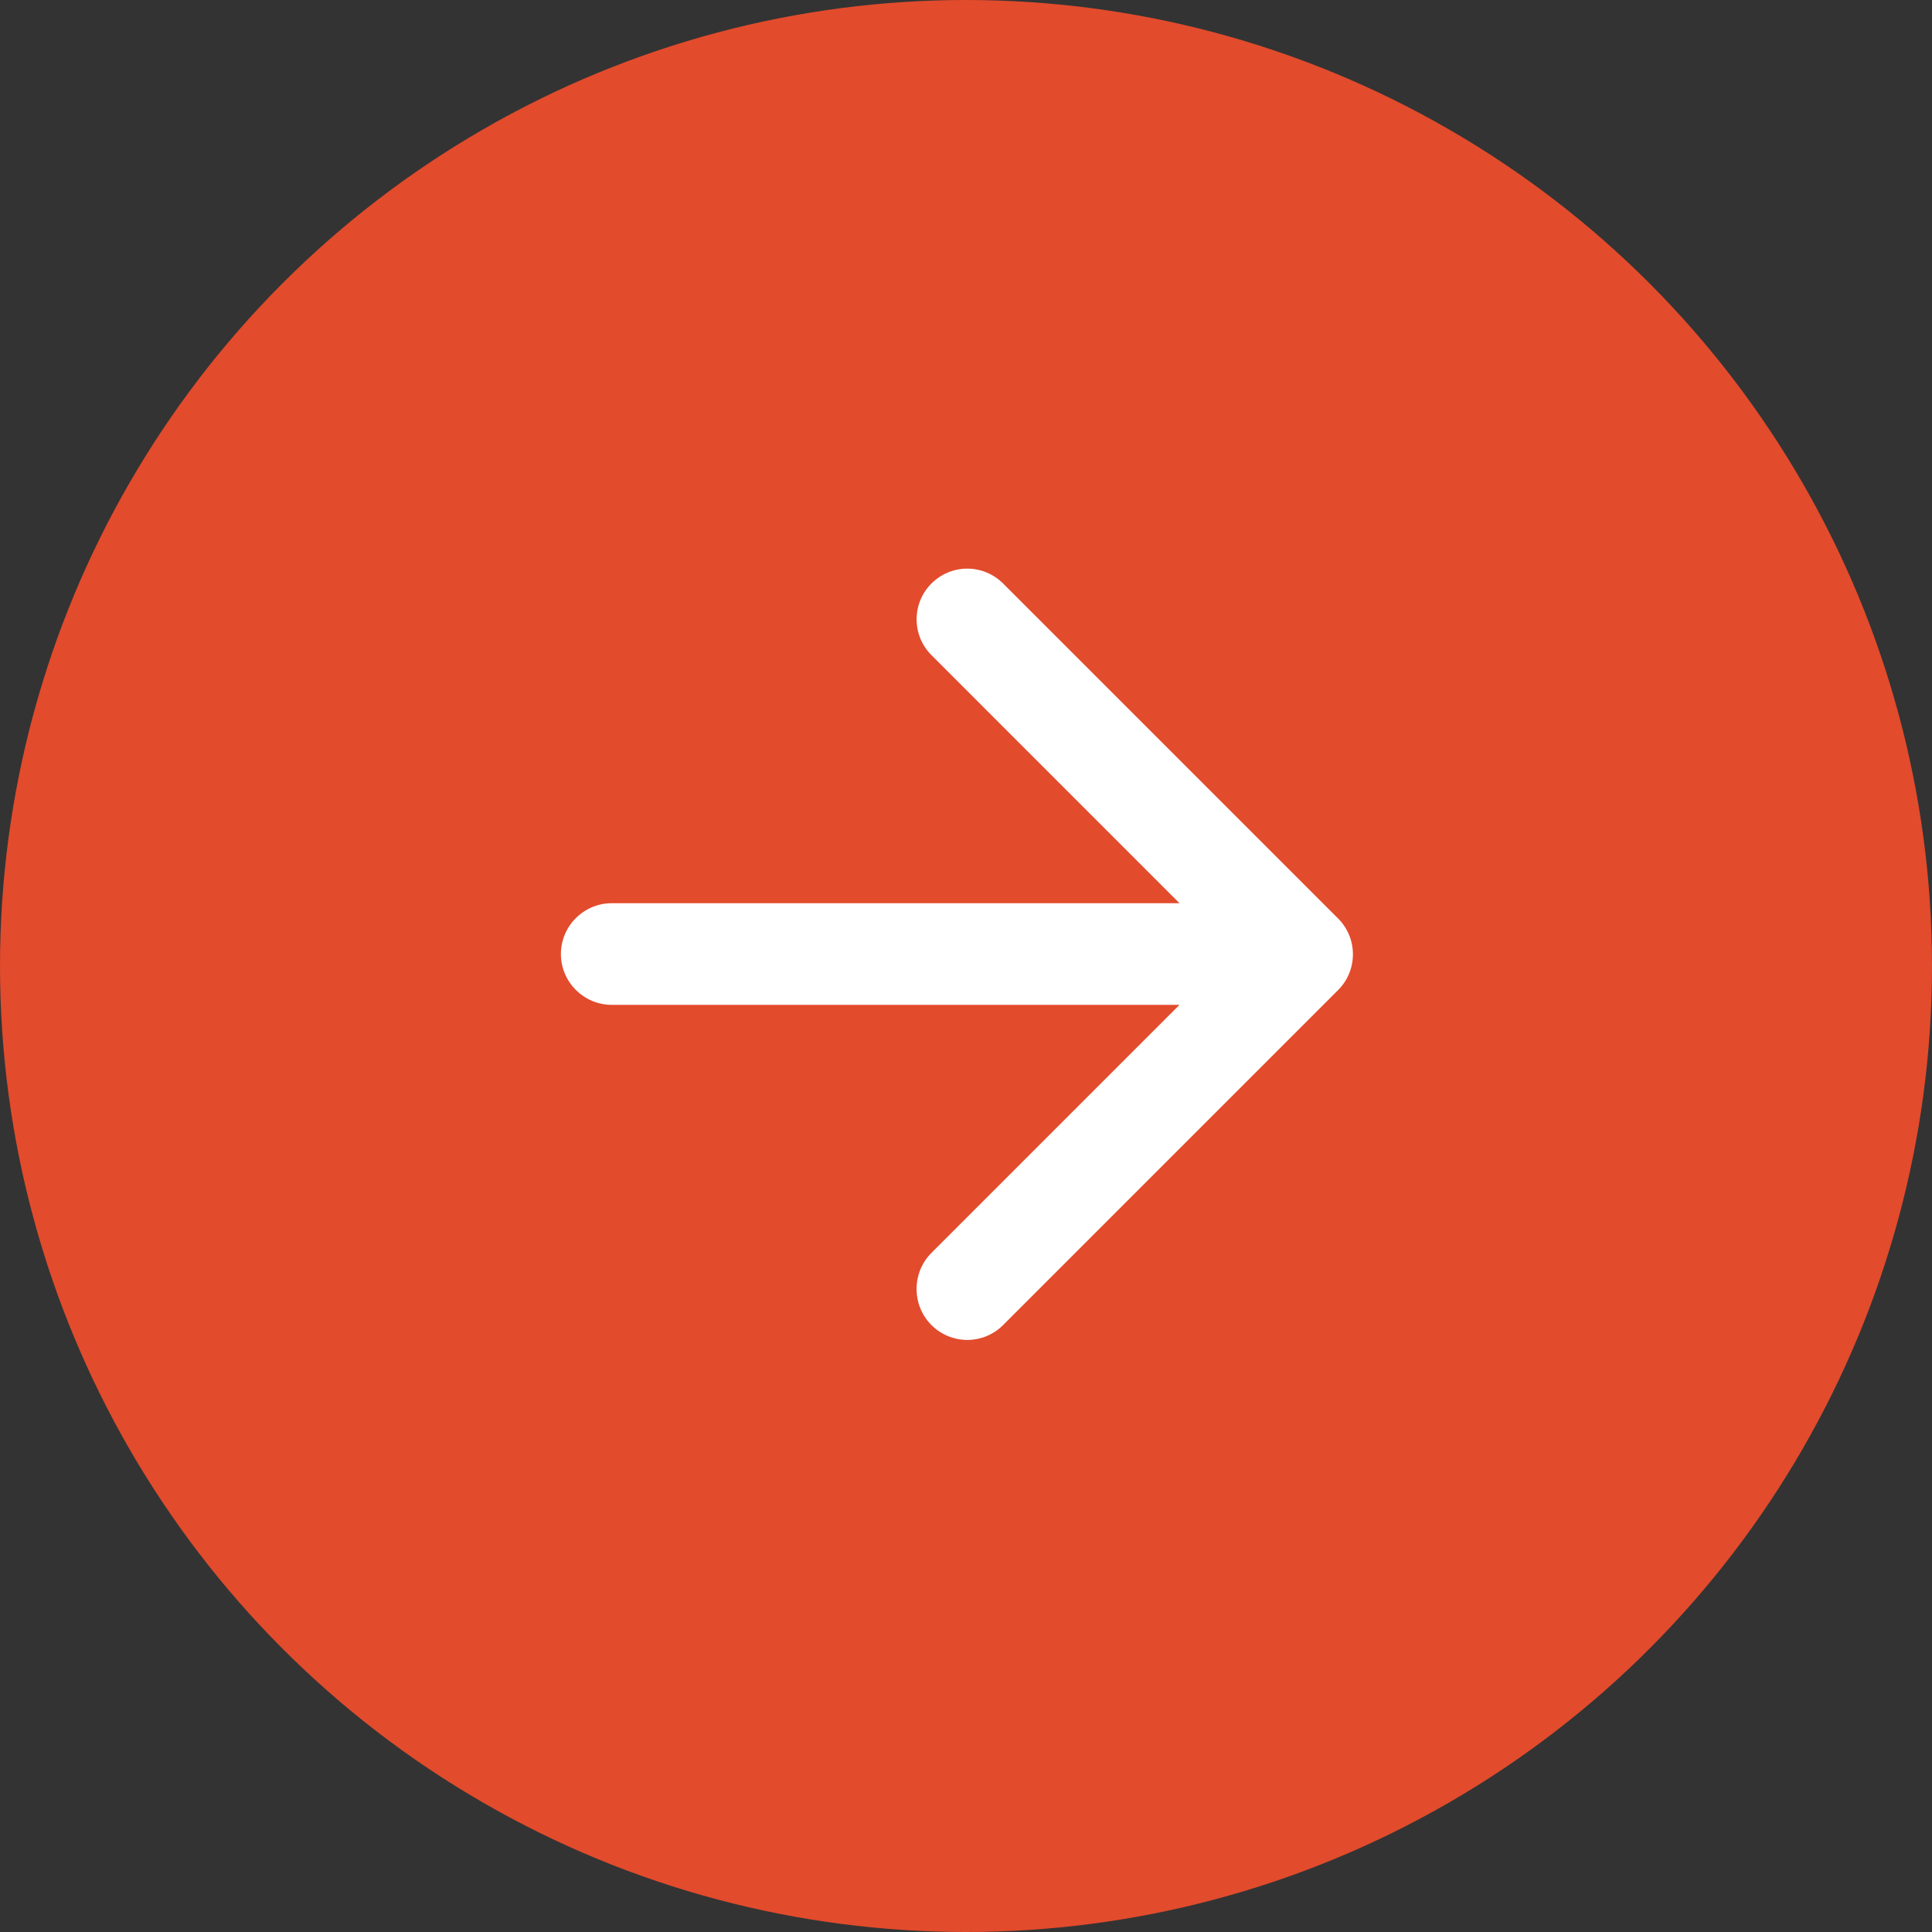
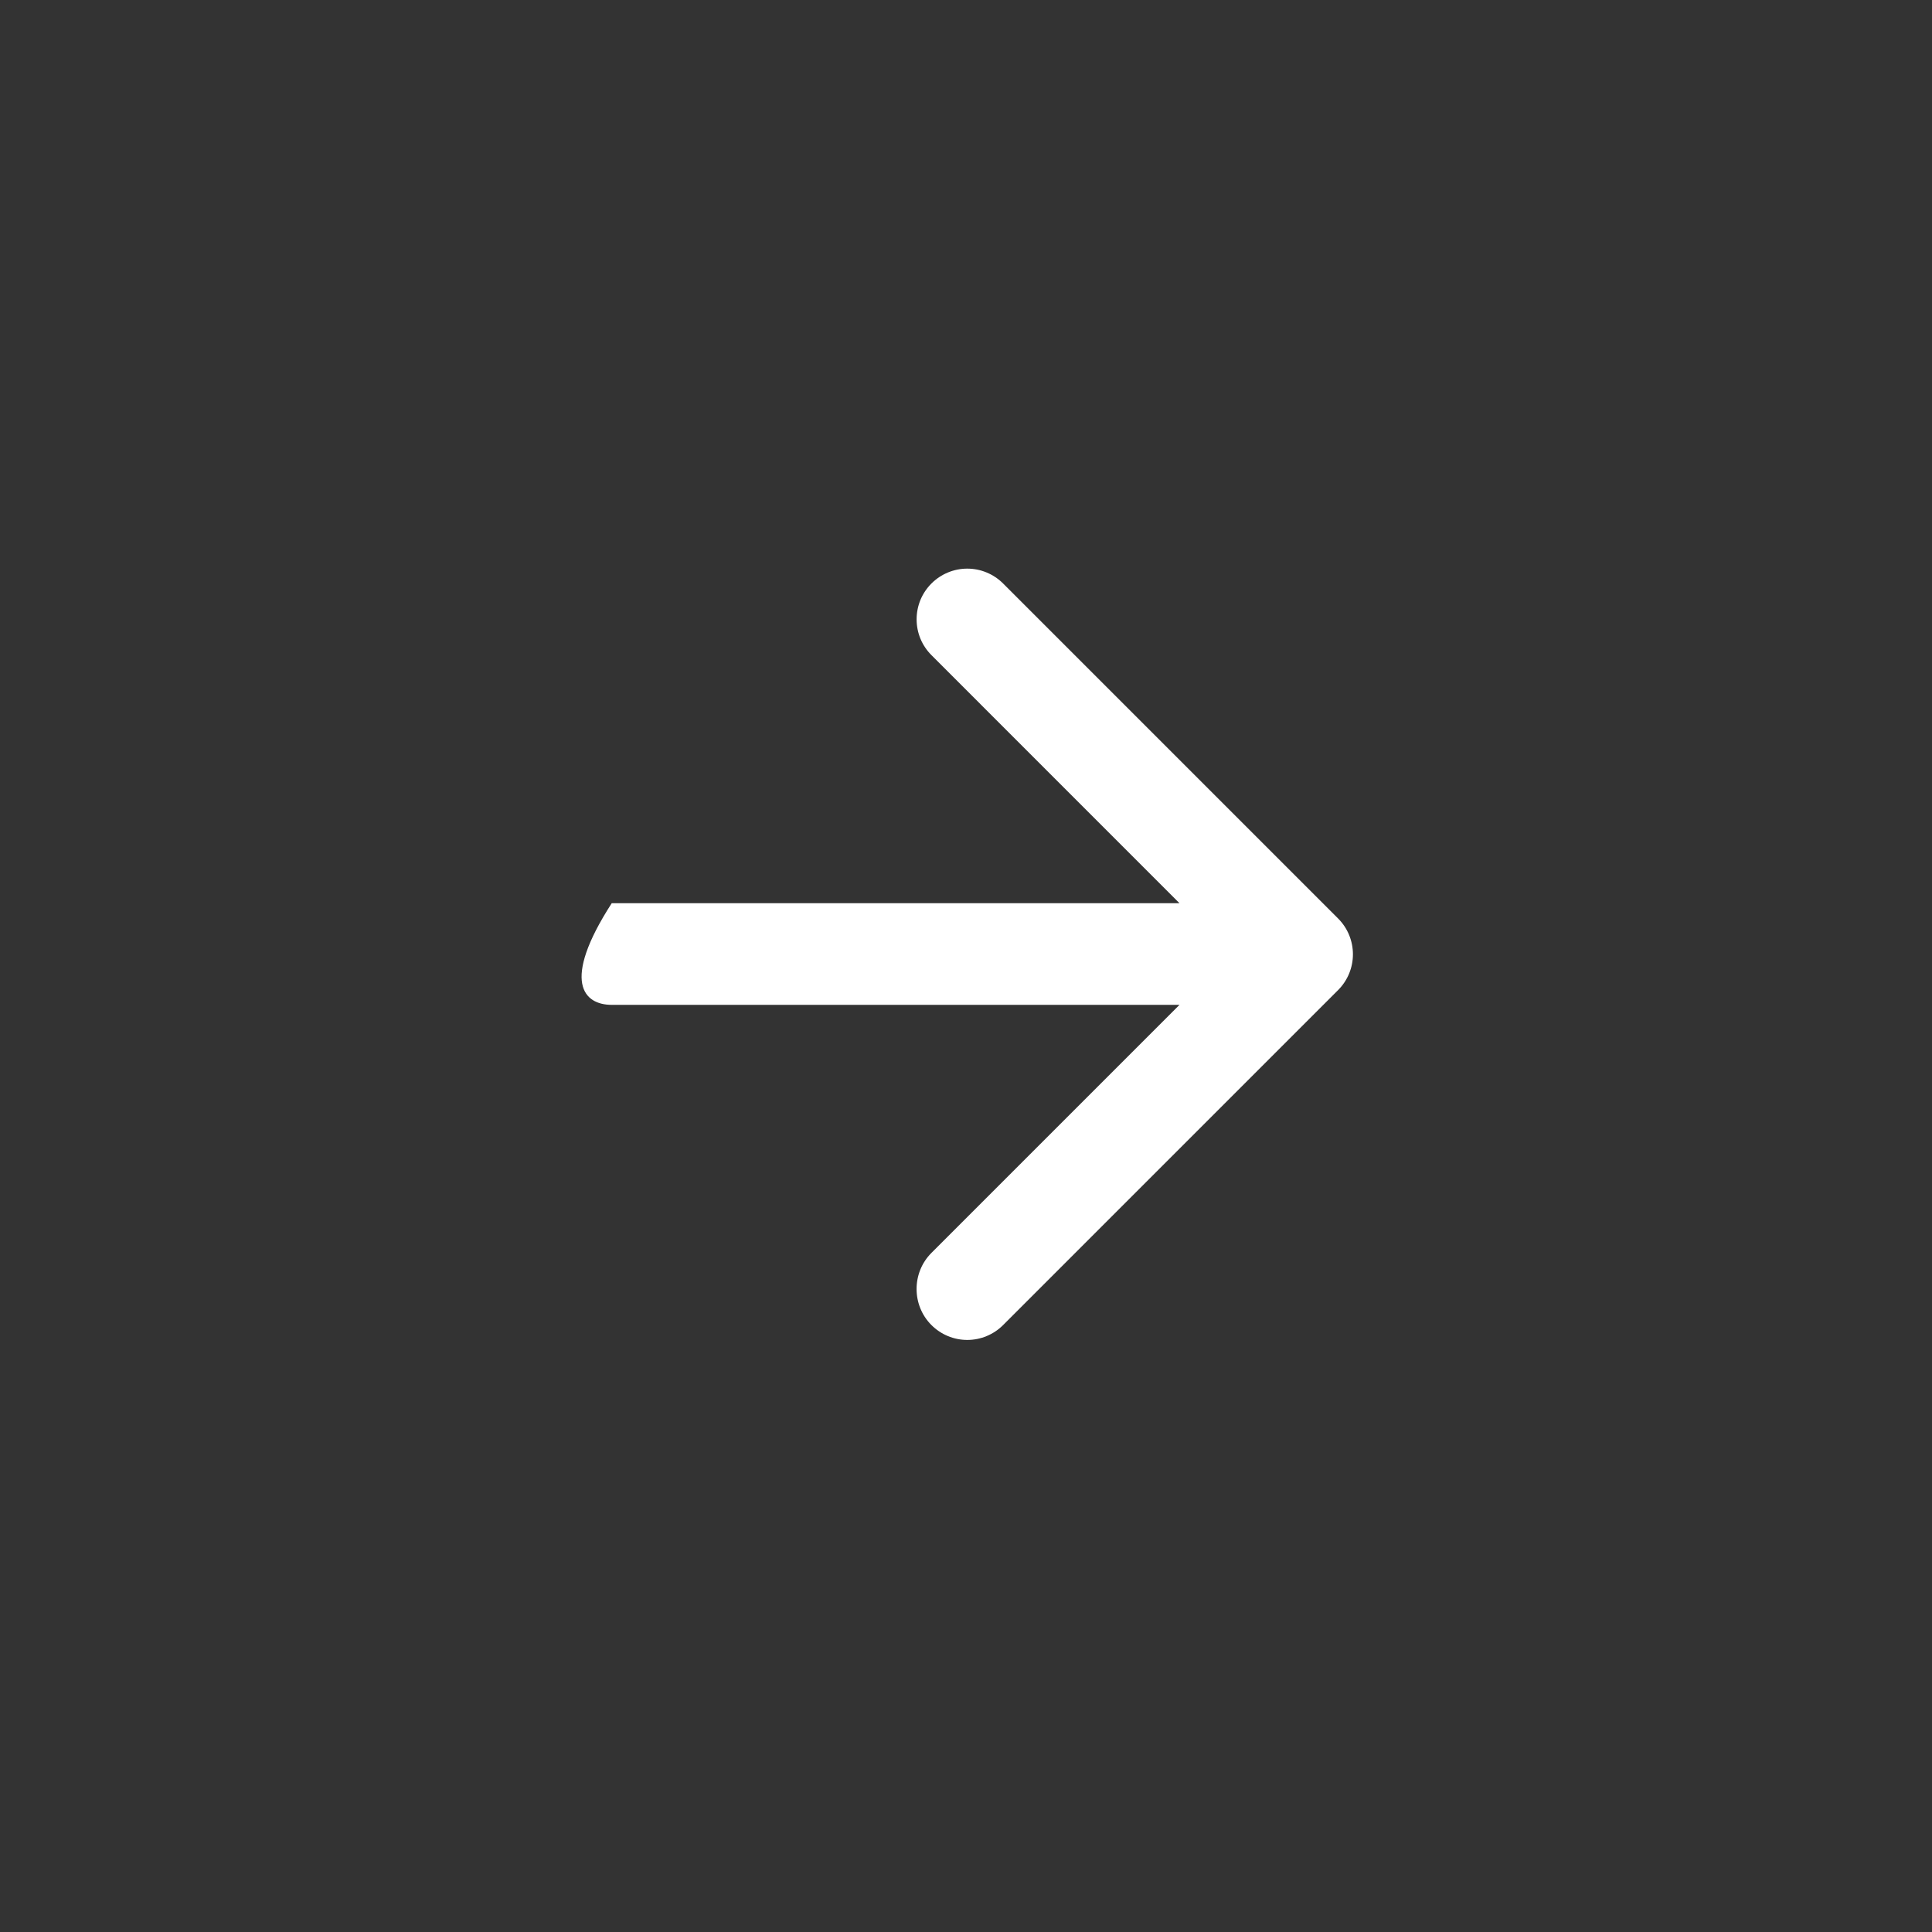
<svg xmlns="http://www.w3.org/2000/svg" width="62" height="62" viewBox="0 0 62 62" fill="none">
  <rect x="0" y="0" width="62" height="62" fill="#333333" stroke="none" />
-   <circle cx="31" cy="31" r="31" fill="#E24B2C" />
-   <path d="M19.631 32.247H37.851L29.891 40.207C29.255 40.843 29.255 41.887 29.891 42.523C30.042 42.674 30.221 42.794 30.419 42.876C30.616 42.958 30.827 43 31.041 43C31.255 43 31.466 42.958 31.663 42.876C31.861 42.794 32.04 42.674 32.191 42.523L42.94 31.774C43.576 31.138 43.576 30.11 42.94 29.474L32.191 18.725C32.04 18.574 31.861 18.454 31.663 18.372C31.466 18.29 31.255 18.248 31.041 18.248C30.827 18.248 30.616 18.29 30.419 18.372C30.221 18.454 30.042 18.574 29.891 18.725C29.74 18.876 29.62 19.055 29.538 19.252C29.457 19.45 29.415 19.661 29.415 19.875C29.415 20.088 29.457 20.3 29.538 20.497C29.62 20.694 29.74 20.873 29.891 21.024L37.851 28.985H19.631C18.734 28.985 18 29.718 18 30.616C18 31.513 18.734 32.247 19.631 32.247Z" fill="white" />
+   <path d="M19.631 32.247H37.851L29.891 40.207C29.255 40.843 29.255 41.887 29.891 42.523C30.042 42.674 30.221 42.794 30.419 42.876C30.616 42.958 30.827 43 31.041 43C31.255 43 31.466 42.958 31.663 42.876C31.861 42.794 32.04 42.674 32.191 42.523L42.94 31.774C43.576 31.138 43.576 30.11 42.94 29.474L32.191 18.725C32.04 18.574 31.861 18.454 31.663 18.372C31.466 18.29 31.255 18.248 31.041 18.248C30.827 18.248 30.616 18.29 30.419 18.372C30.221 18.454 30.042 18.574 29.891 18.725C29.74 18.876 29.62 19.055 29.538 19.252C29.457 19.45 29.415 19.661 29.415 19.875C29.415 20.088 29.457 20.3 29.538 20.497C29.62 20.694 29.74 20.873 29.891 21.024L37.851 28.985H19.631C18 31.513 18.734 32.247 19.631 32.247Z" fill="white" />
</svg>